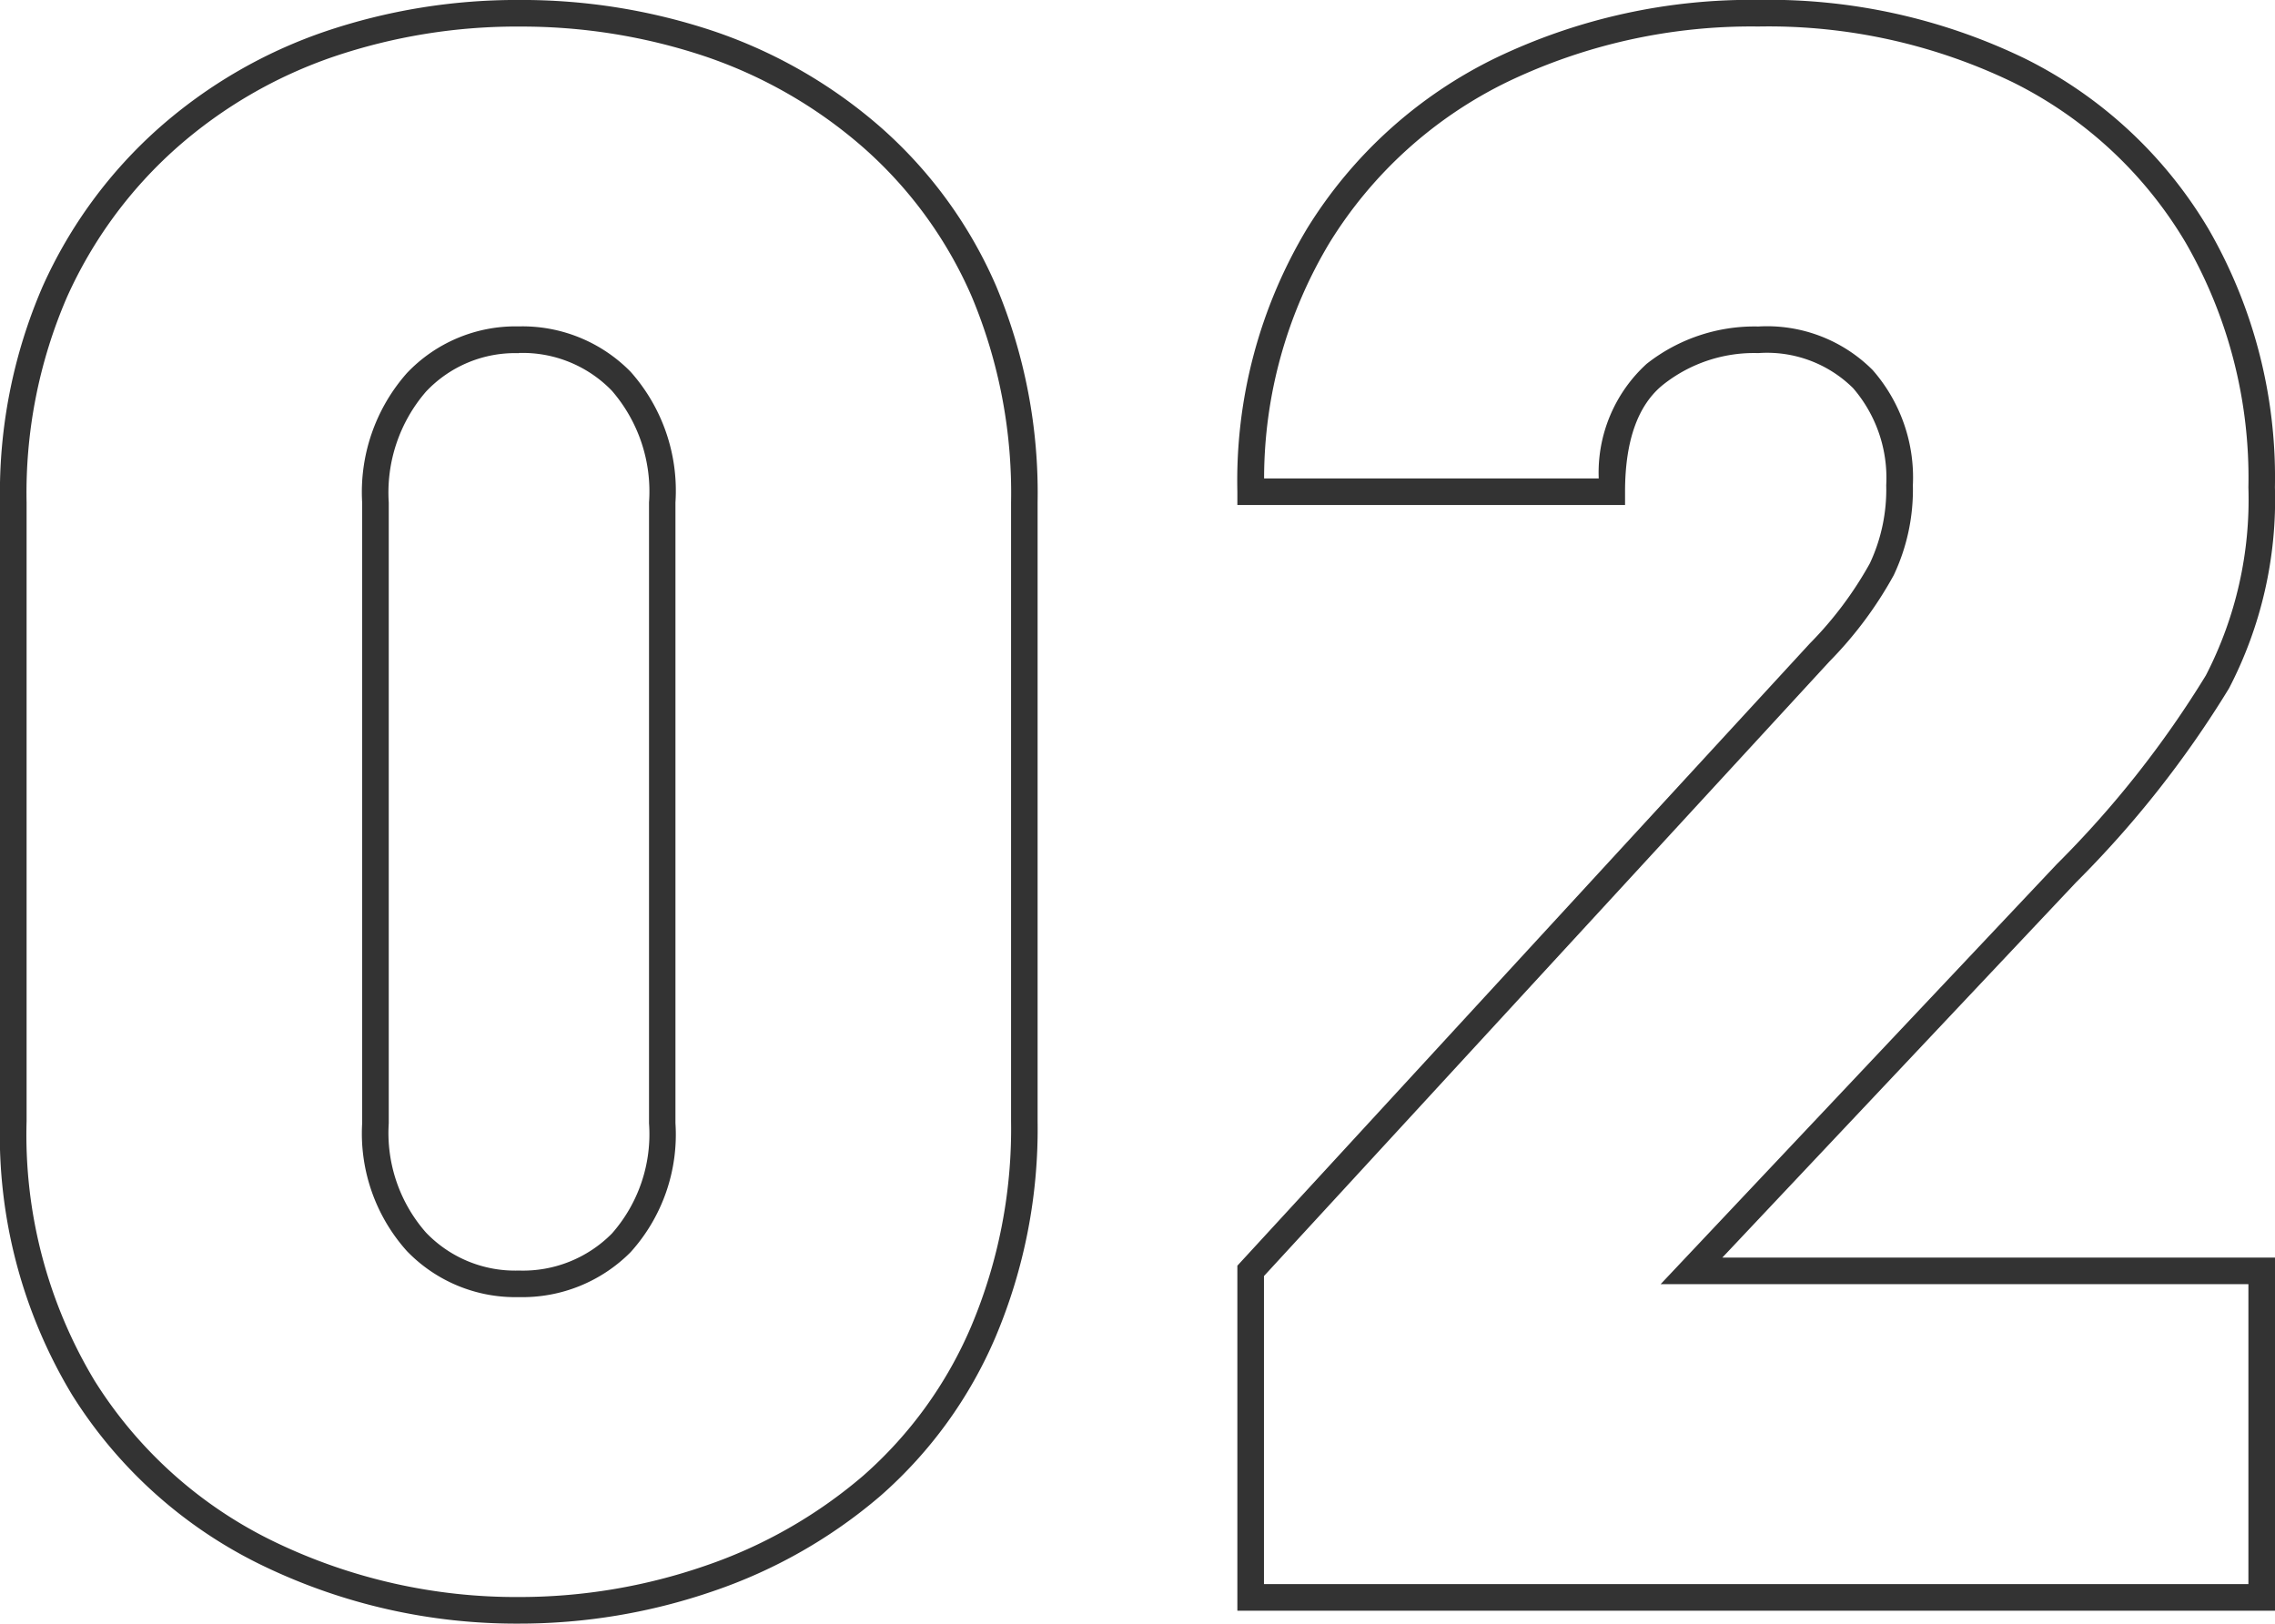
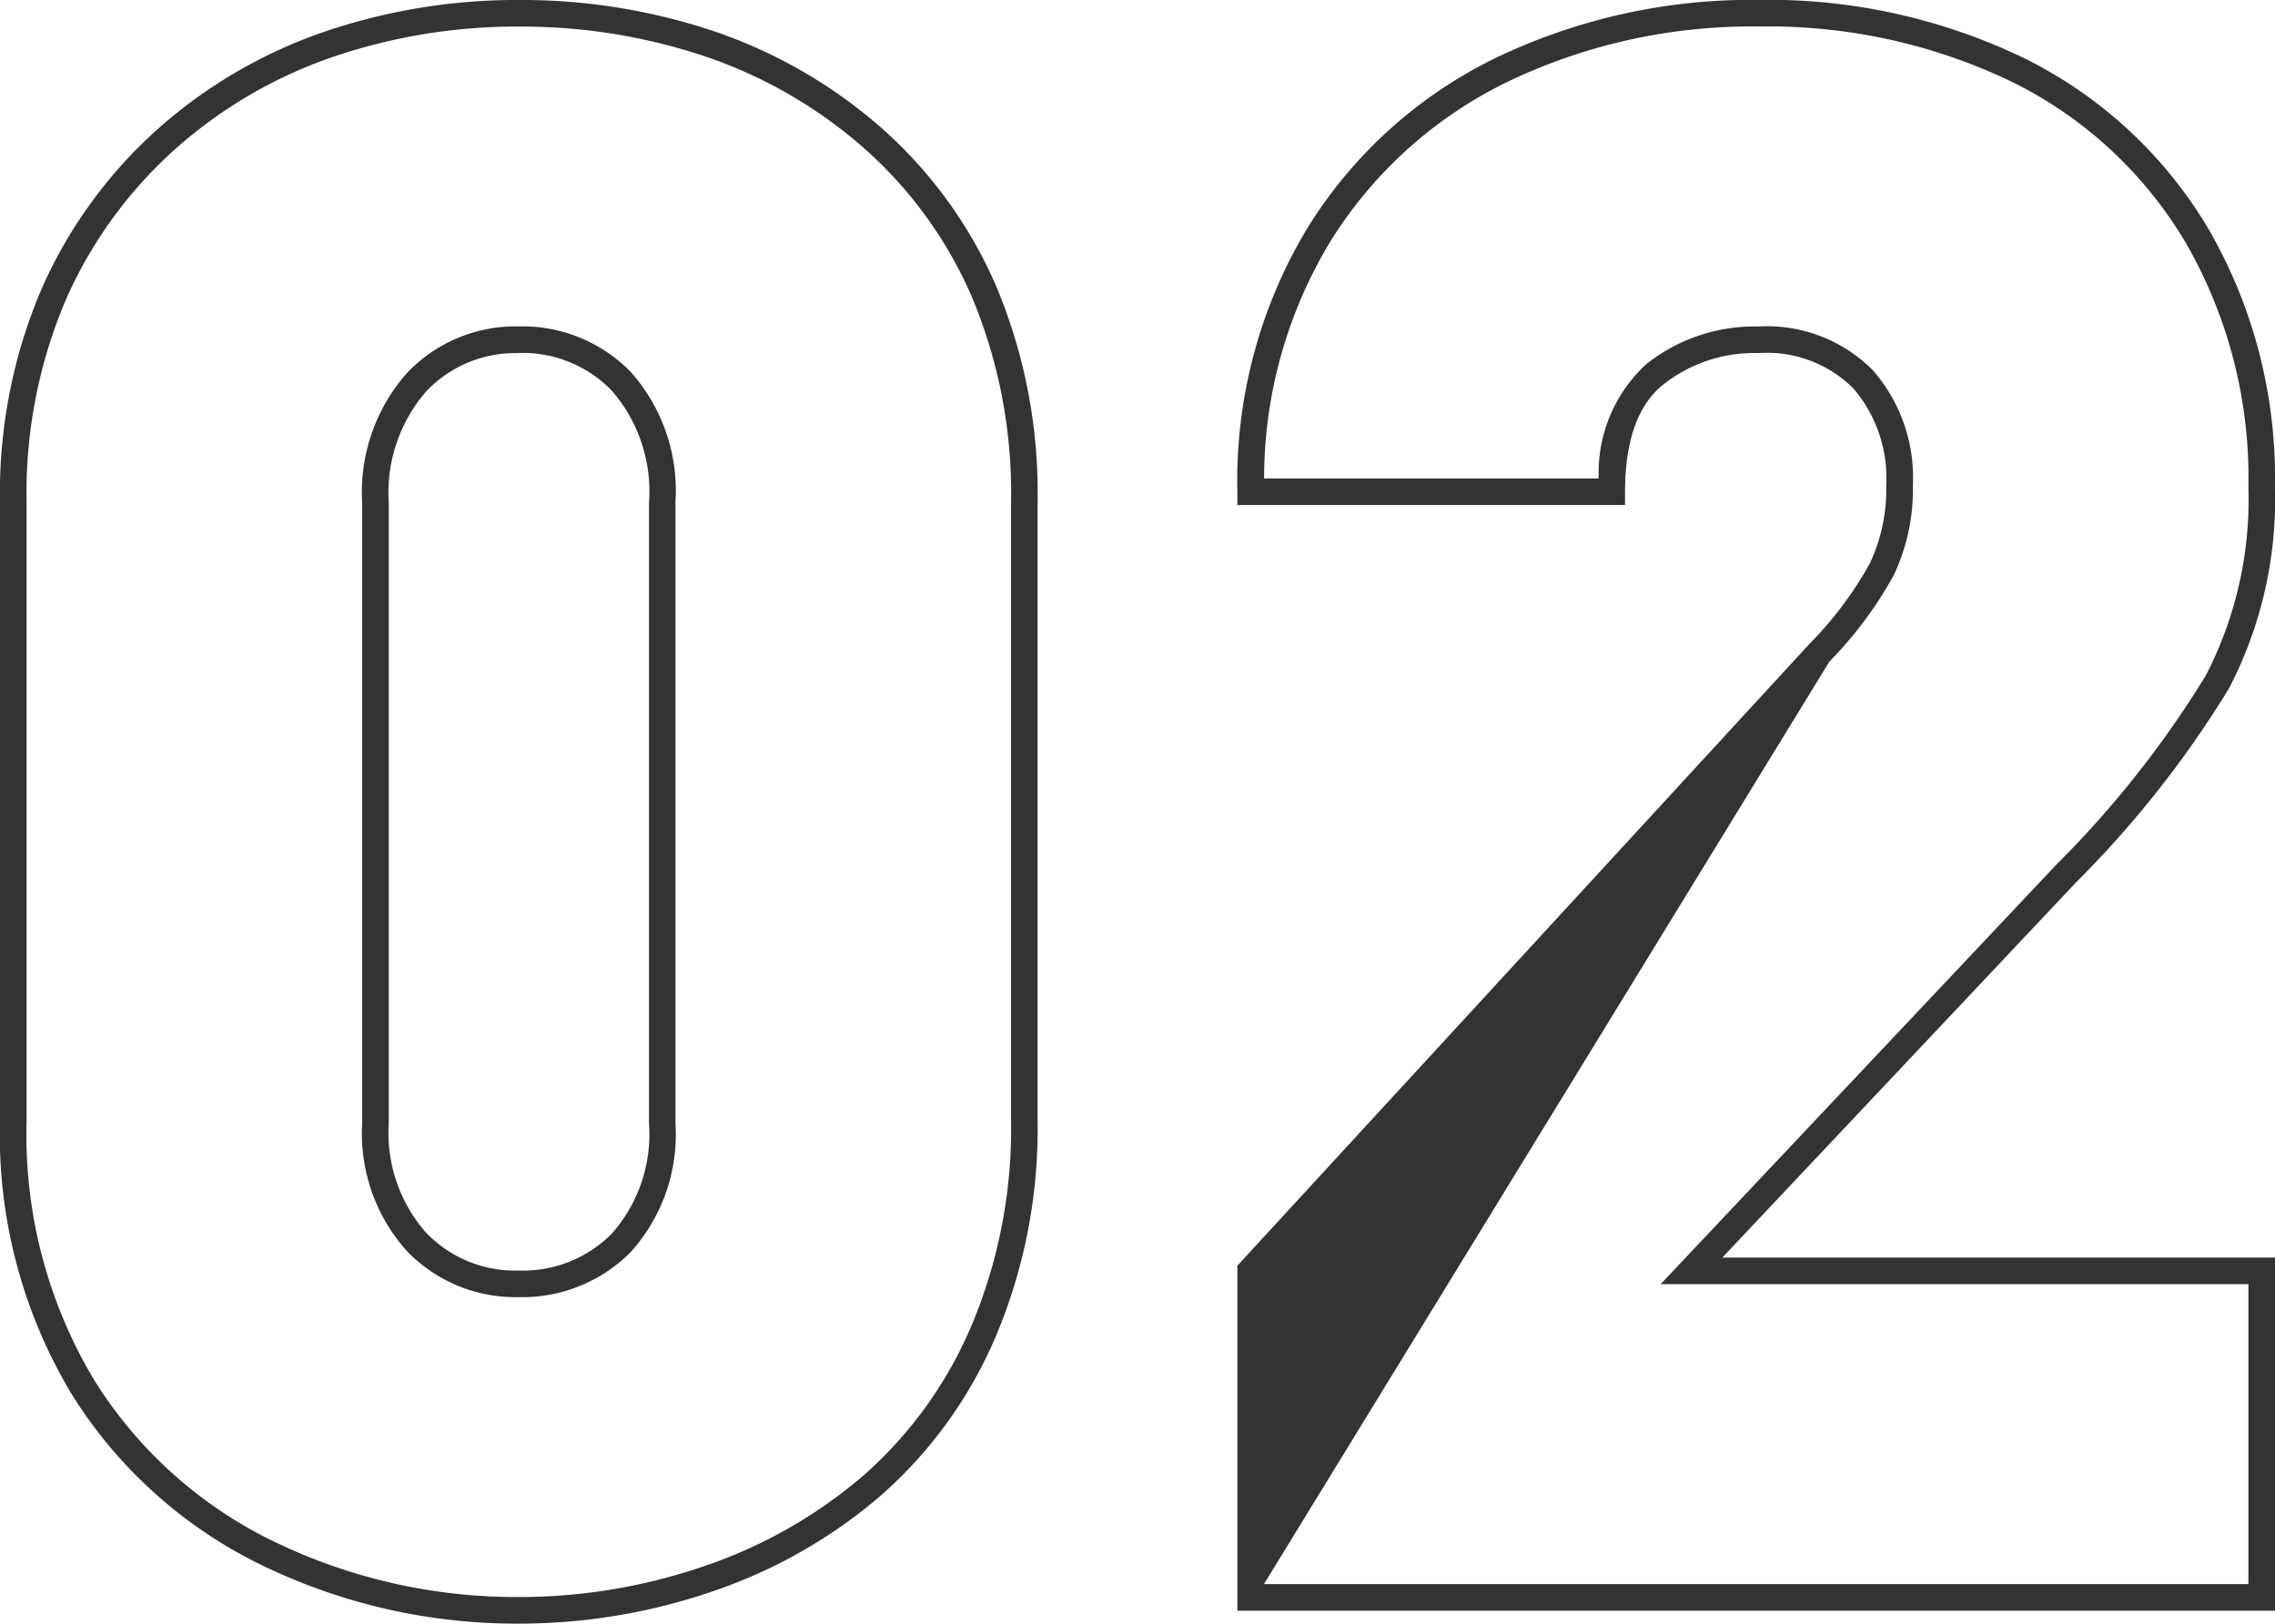
<svg xmlns="http://www.w3.org/2000/svg" width="85.54" height="61.062" viewBox="0 0 85.54 61.062">
-   <path id="パス_191722" data-name="パス 191722" d="M23.06.986a21.9,21.9,0,0,1-9.579-2.157A17.345,17.345,0,0,1,6.265-7.615a18.919,18.919,0,0,1-2.712-10.3V-41.176a19.514,19.514,0,0,1,1.605-8.13,17.567,17.567,0,0,1,4.38-5.964,18.426,18.426,0,0,1,6.248-3.624,22.466,22.466,0,0,1,7.274-1.182,22.72,22.72,0,0,1,7.355,1.182,18.6,18.6,0,0,1,6.246,3.6,16.874,16.874,0,0,1,4.344,5.97,20.1,20.1,0,0,1,1.562,8.145v23.263a20.093,20.093,0,0,1-1.582,8.124,16.6,16.6,0,0,1-4.326,5.973A19.092,19.092,0,0,1,30.376-.237,22.379,22.379,0,0,1,23.06.986Zm0-60.062a21.469,21.469,0,0,0-6.951,1.128,17.43,17.43,0,0,0-5.91,3.428,16.574,16.574,0,0,0-4.131,5.627,18.527,18.527,0,0,0-1.515,7.716v23.263A17.94,17.94,0,0,0,7.109-8.15a16.36,16.36,0,0,0,6.806,6.079A20.9,20.9,0,0,0,23.06-.014a21.382,21.382,0,0,0,6.99-1.168,18.1,18.1,0,0,0,5.956-3.391,15.61,15.61,0,0,0,4.063-5.618,19.1,19.1,0,0,0,1.5-7.722V-41.176a19.11,19.11,0,0,0-1.477-7.742A15.882,15.882,0,0,0,36-54.538a17.6,17.6,0,0,0-5.912-3.409A21.722,21.722,0,0,0,23.06-59.075ZM89.093.5H50.078V-12.475l21.53-23.406a13.8,13.8,0,0,0,2.251-3.006,6.532,6.532,0,0,0,.616-2.938,5.168,5.168,0,0,0-1.244-3.651,4.6,4.6,0,0,0-3.565-1.32,5.5,5.5,0,0,0-3.578,1.187c-.951.761-1.433,2.116-1.433,4.027v.5H50.078v-.5a18.42,18.42,0,0,1,2.629-9.91A17.133,17.133,0,0,1,59.8-57.9a22.194,22.194,0,0,1,9.866-2.179,22.1,22.1,0,0,1,10.012,2.2,16.6,16.6,0,0,1,6.912,6.411,18.68,18.68,0,0,1,2.5,9.719,15.385,15.385,0,0,1-1.725,7.559,38.97,38.97,0,0,1-5.748,7.295L68.313-12.78h20.78ZM51.078-.5H88.093V-11.78h-22.1l14.9-15.8a38.041,38.041,0,0,0,5.6-7.094,14.409,14.409,0,0,0,1.6-7.072,17.7,17.7,0,0,0-2.361-9.207,15.612,15.612,0,0,0-6.5-6.03,21.117,21.117,0,0,0-9.563-2.095A21.2,21.2,0,0,0,60.241-57a16.148,16.148,0,0,0-6.686,6.037,17.237,17.237,0,0,0-2.472,8.881H63.665a5.541,5.541,0,0,1,1.8-4.308,6.549,6.549,0,0,1,4.2-1.406,5.607,5.607,0,0,1,4.3,1.638,6.129,6.129,0,0,1,1.512,4.333,7.515,7.515,0,0,1-.721,3.385A14.738,14.738,0,0,1,72.342-35.2L51.078-12.085ZM23.06-11.293a5.66,5.66,0,0,1-4.208-1.732,6.626,6.626,0,0,1-1.682-4.807V-41.176a6.759,6.759,0,0,1,1.68-4.865A5.627,5.627,0,0,1,23.06-47.8a5.694,5.694,0,0,1,4.206,1.709,6.729,6.729,0,0,1,1.684,4.911v23.344a6.6,6.6,0,0,1-1.686,4.852A5.73,5.73,0,0,1,23.06-11.293Zm0-35.5a4.6,4.6,0,0,0-3.49,1.447,5.806,5.806,0,0,0-1.4,4.172v23.344a5.673,5.673,0,0,0,1.4,4.109,4.634,4.634,0,0,0,3.492,1.429,4.7,4.7,0,0,0,3.5-1.394,5.65,5.65,0,0,0,1.394-4.145V-41.176a5.782,5.782,0,0,0-1.4-4.208A4.667,4.667,0,0,0,23.06-46.8Z" transform="translate(-3.553 60.075)" fill="#333" />
+   <path id="パス_191722" data-name="パス 191722" d="M23.06.986a21.9,21.9,0,0,1-9.579-2.157A17.345,17.345,0,0,1,6.265-7.615a18.919,18.919,0,0,1-2.712-10.3V-41.176a19.514,19.514,0,0,1,1.605-8.13,17.567,17.567,0,0,1,4.38-5.964,18.426,18.426,0,0,1,6.248-3.624,22.466,22.466,0,0,1,7.274-1.182,22.72,22.72,0,0,1,7.355,1.182,18.6,18.6,0,0,1,6.246,3.6,16.874,16.874,0,0,1,4.344,5.97,20.1,20.1,0,0,1,1.562,8.145v23.263a20.093,20.093,0,0,1-1.582,8.124,16.6,16.6,0,0,1-4.326,5.973A19.092,19.092,0,0,1,30.376-.237,22.379,22.379,0,0,1,23.06.986Zm0-60.062a21.469,21.469,0,0,0-6.951,1.128,17.43,17.43,0,0,0-5.91,3.428,16.574,16.574,0,0,0-4.131,5.627,18.527,18.527,0,0,0-1.515,7.716v23.263A17.94,17.94,0,0,0,7.109-8.15a16.36,16.36,0,0,0,6.806,6.079A20.9,20.9,0,0,0,23.06-.014a21.382,21.382,0,0,0,6.99-1.168,18.1,18.1,0,0,0,5.956-3.391,15.61,15.61,0,0,0,4.063-5.618,19.1,19.1,0,0,0,1.5-7.722V-41.176a19.11,19.11,0,0,0-1.477-7.742A15.882,15.882,0,0,0,36-54.538a17.6,17.6,0,0,0-5.912-3.409A21.722,21.722,0,0,0,23.06-59.075ZM89.093.5H50.078V-12.475l21.53-23.406a13.8,13.8,0,0,0,2.251-3.006,6.532,6.532,0,0,0,.616-2.938,5.168,5.168,0,0,0-1.244-3.651,4.6,4.6,0,0,0-3.565-1.32,5.5,5.5,0,0,0-3.578,1.187c-.951.761-1.433,2.116-1.433,4.027v.5H50.078v-.5a18.42,18.42,0,0,1,2.629-9.91A17.133,17.133,0,0,1,59.8-57.9a22.194,22.194,0,0,1,9.866-2.179,22.1,22.1,0,0,1,10.012,2.2,16.6,16.6,0,0,1,6.912,6.411,18.68,18.68,0,0,1,2.5,9.719,15.385,15.385,0,0,1-1.725,7.559,38.97,38.97,0,0,1-5.748,7.295L68.313-12.78h20.78ZM51.078-.5H88.093V-11.78h-22.1l14.9-15.8a38.041,38.041,0,0,0,5.6-7.094,14.409,14.409,0,0,0,1.6-7.072,17.7,17.7,0,0,0-2.361-9.207,15.612,15.612,0,0,0-6.5-6.03,21.117,21.117,0,0,0-9.563-2.095A21.2,21.2,0,0,0,60.241-57a16.148,16.148,0,0,0-6.686,6.037,17.237,17.237,0,0,0-2.472,8.881H63.665a5.541,5.541,0,0,1,1.8-4.308,6.549,6.549,0,0,1,4.2-1.406,5.607,5.607,0,0,1,4.3,1.638,6.129,6.129,0,0,1,1.512,4.333,7.515,7.515,0,0,1-.721,3.385A14.738,14.738,0,0,1,72.342-35.2ZM23.06-11.293a5.66,5.66,0,0,1-4.208-1.732,6.626,6.626,0,0,1-1.682-4.807V-41.176a6.759,6.759,0,0,1,1.68-4.865A5.627,5.627,0,0,1,23.06-47.8a5.694,5.694,0,0,1,4.206,1.709,6.729,6.729,0,0,1,1.684,4.911v23.344a6.6,6.6,0,0,1-1.686,4.852A5.73,5.73,0,0,1,23.06-11.293Zm0-35.5a4.6,4.6,0,0,0-3.49,1.447,5.806,5.806,0,0,0-1.4,4.172v23.344a5.673,5.673,0,0,0,1.4,4.109,4.634,4.634,0,0,0,3.492,1.429,4.7,4.7,0,0,0,3.5-1.394,5.65,5.65,0,0,0,1.394-4.145V-41.176a5.782,5.782,0,0,0-1.4-4.208A4.667,4.667,0,0,0,23.06-46.8Z" transform="translate(-3.553 60.075)" fill="#333" />
</svg>